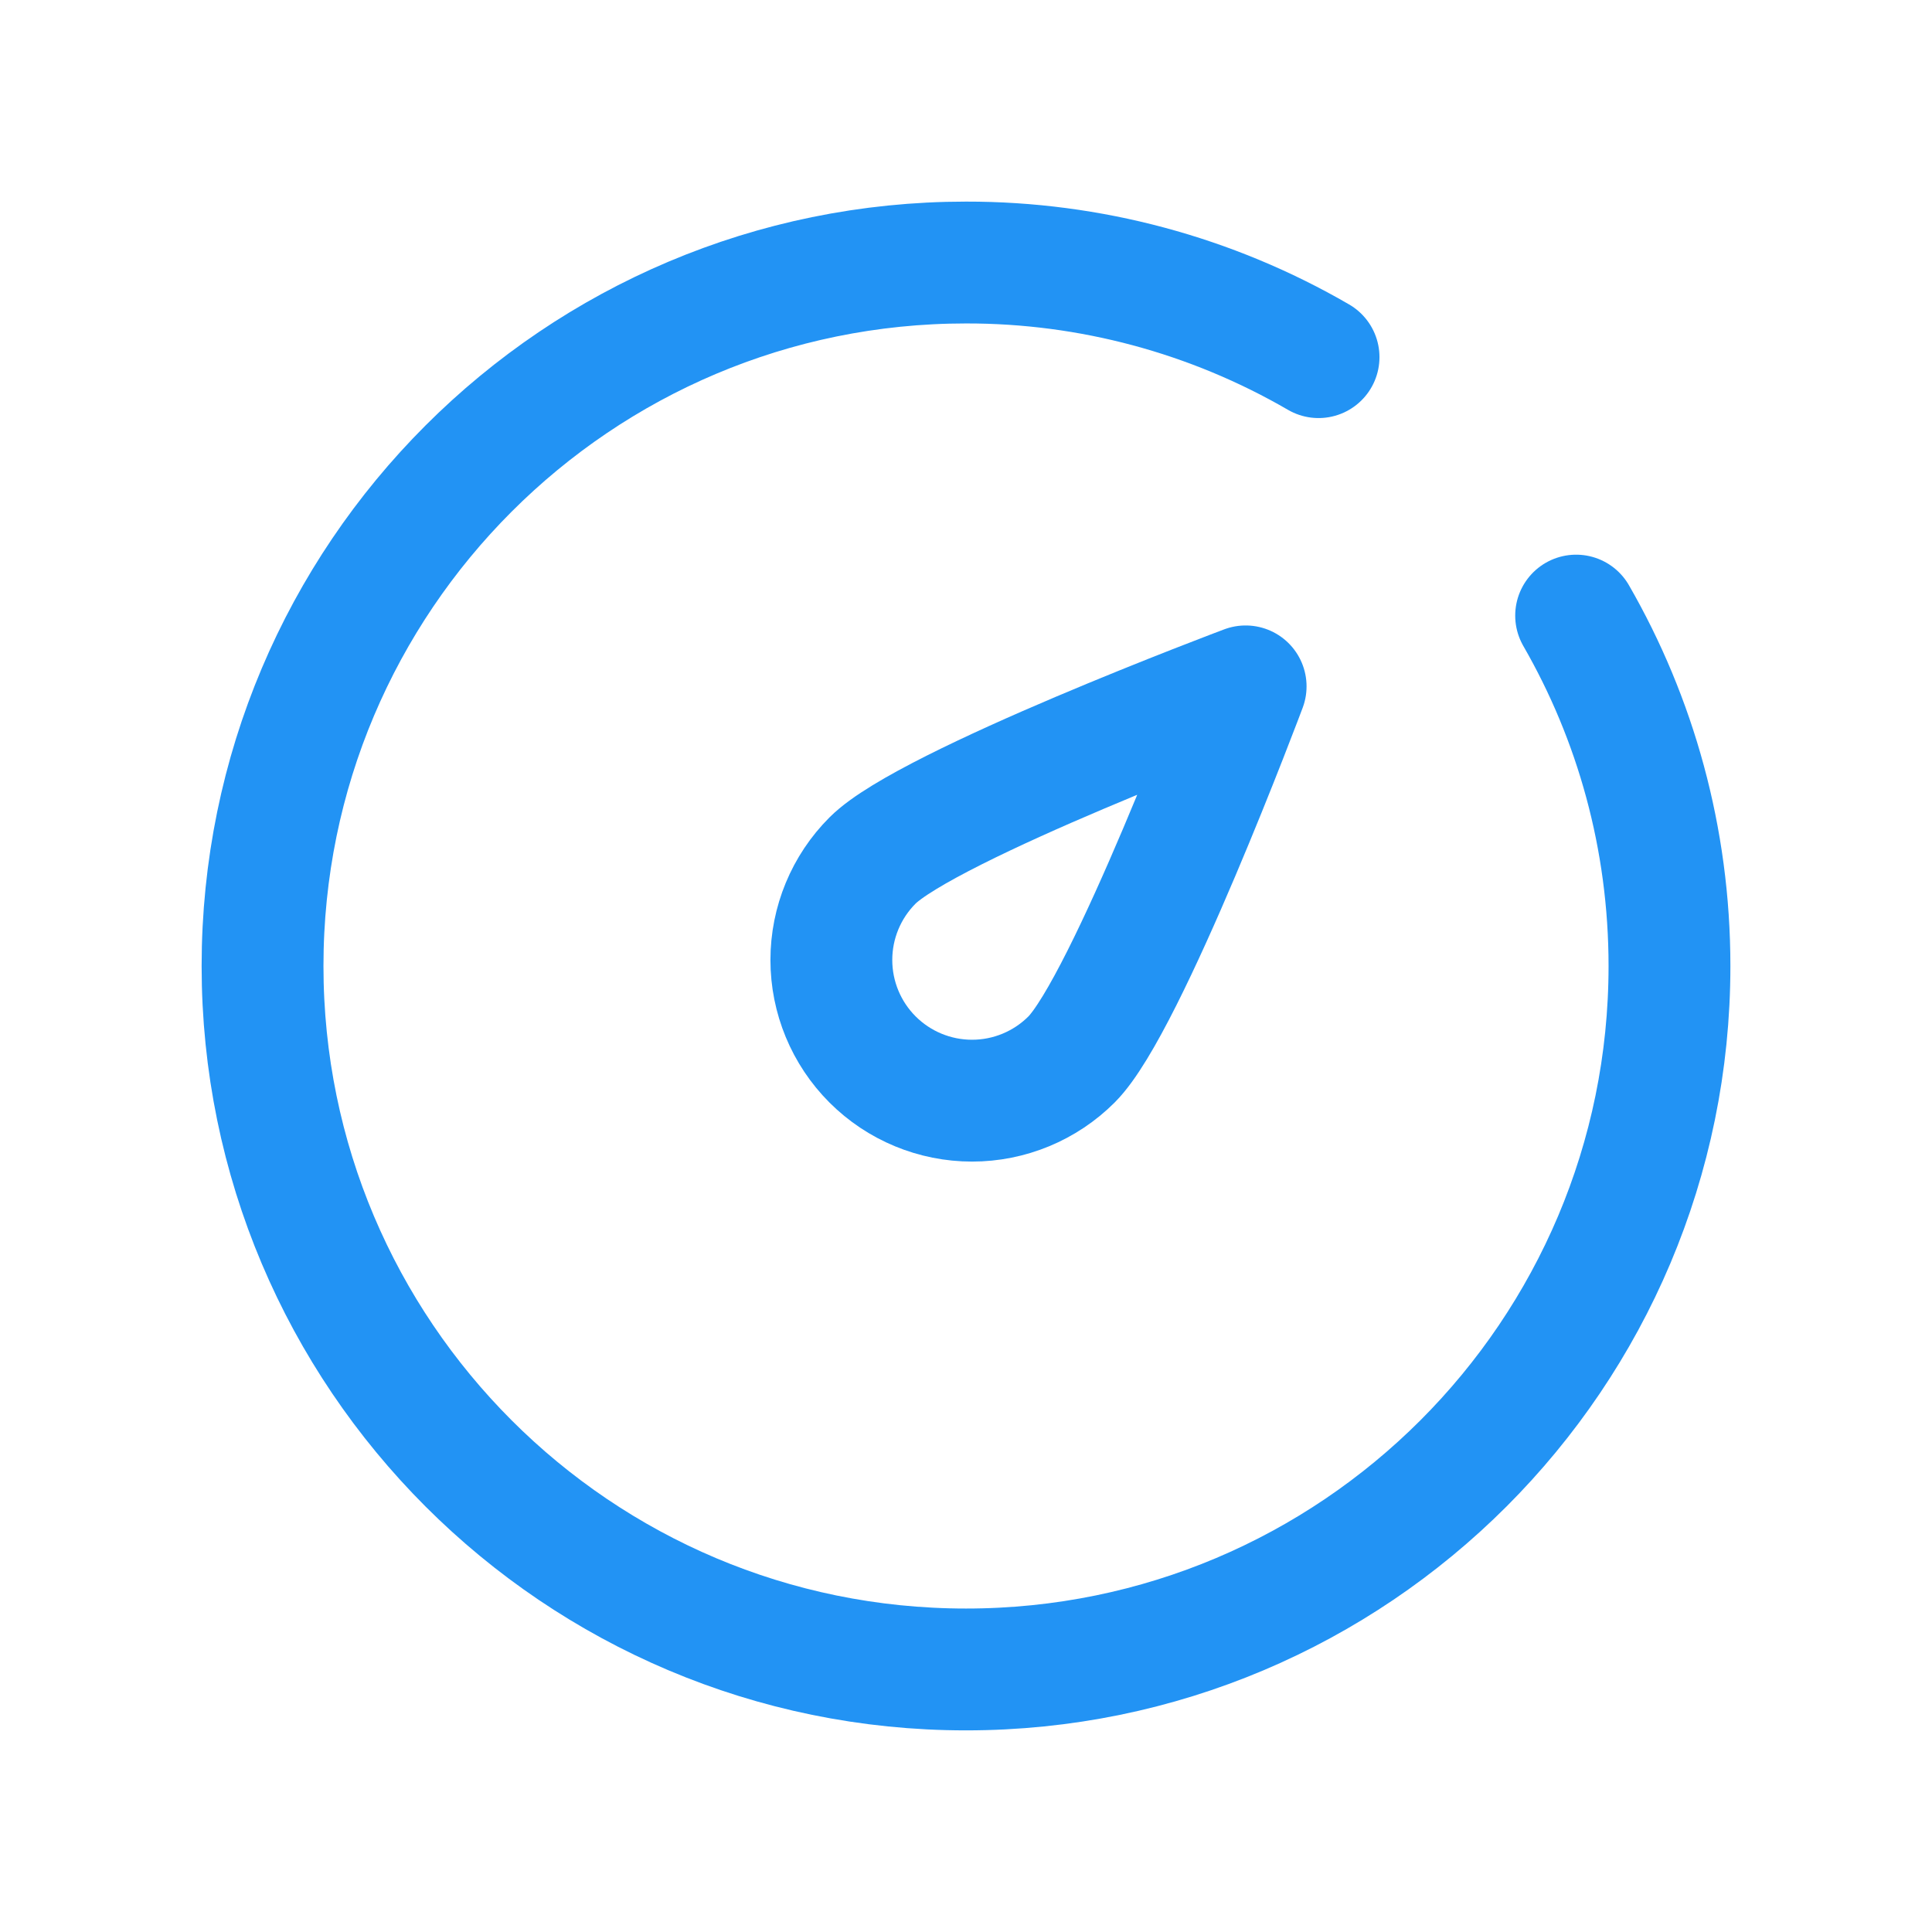
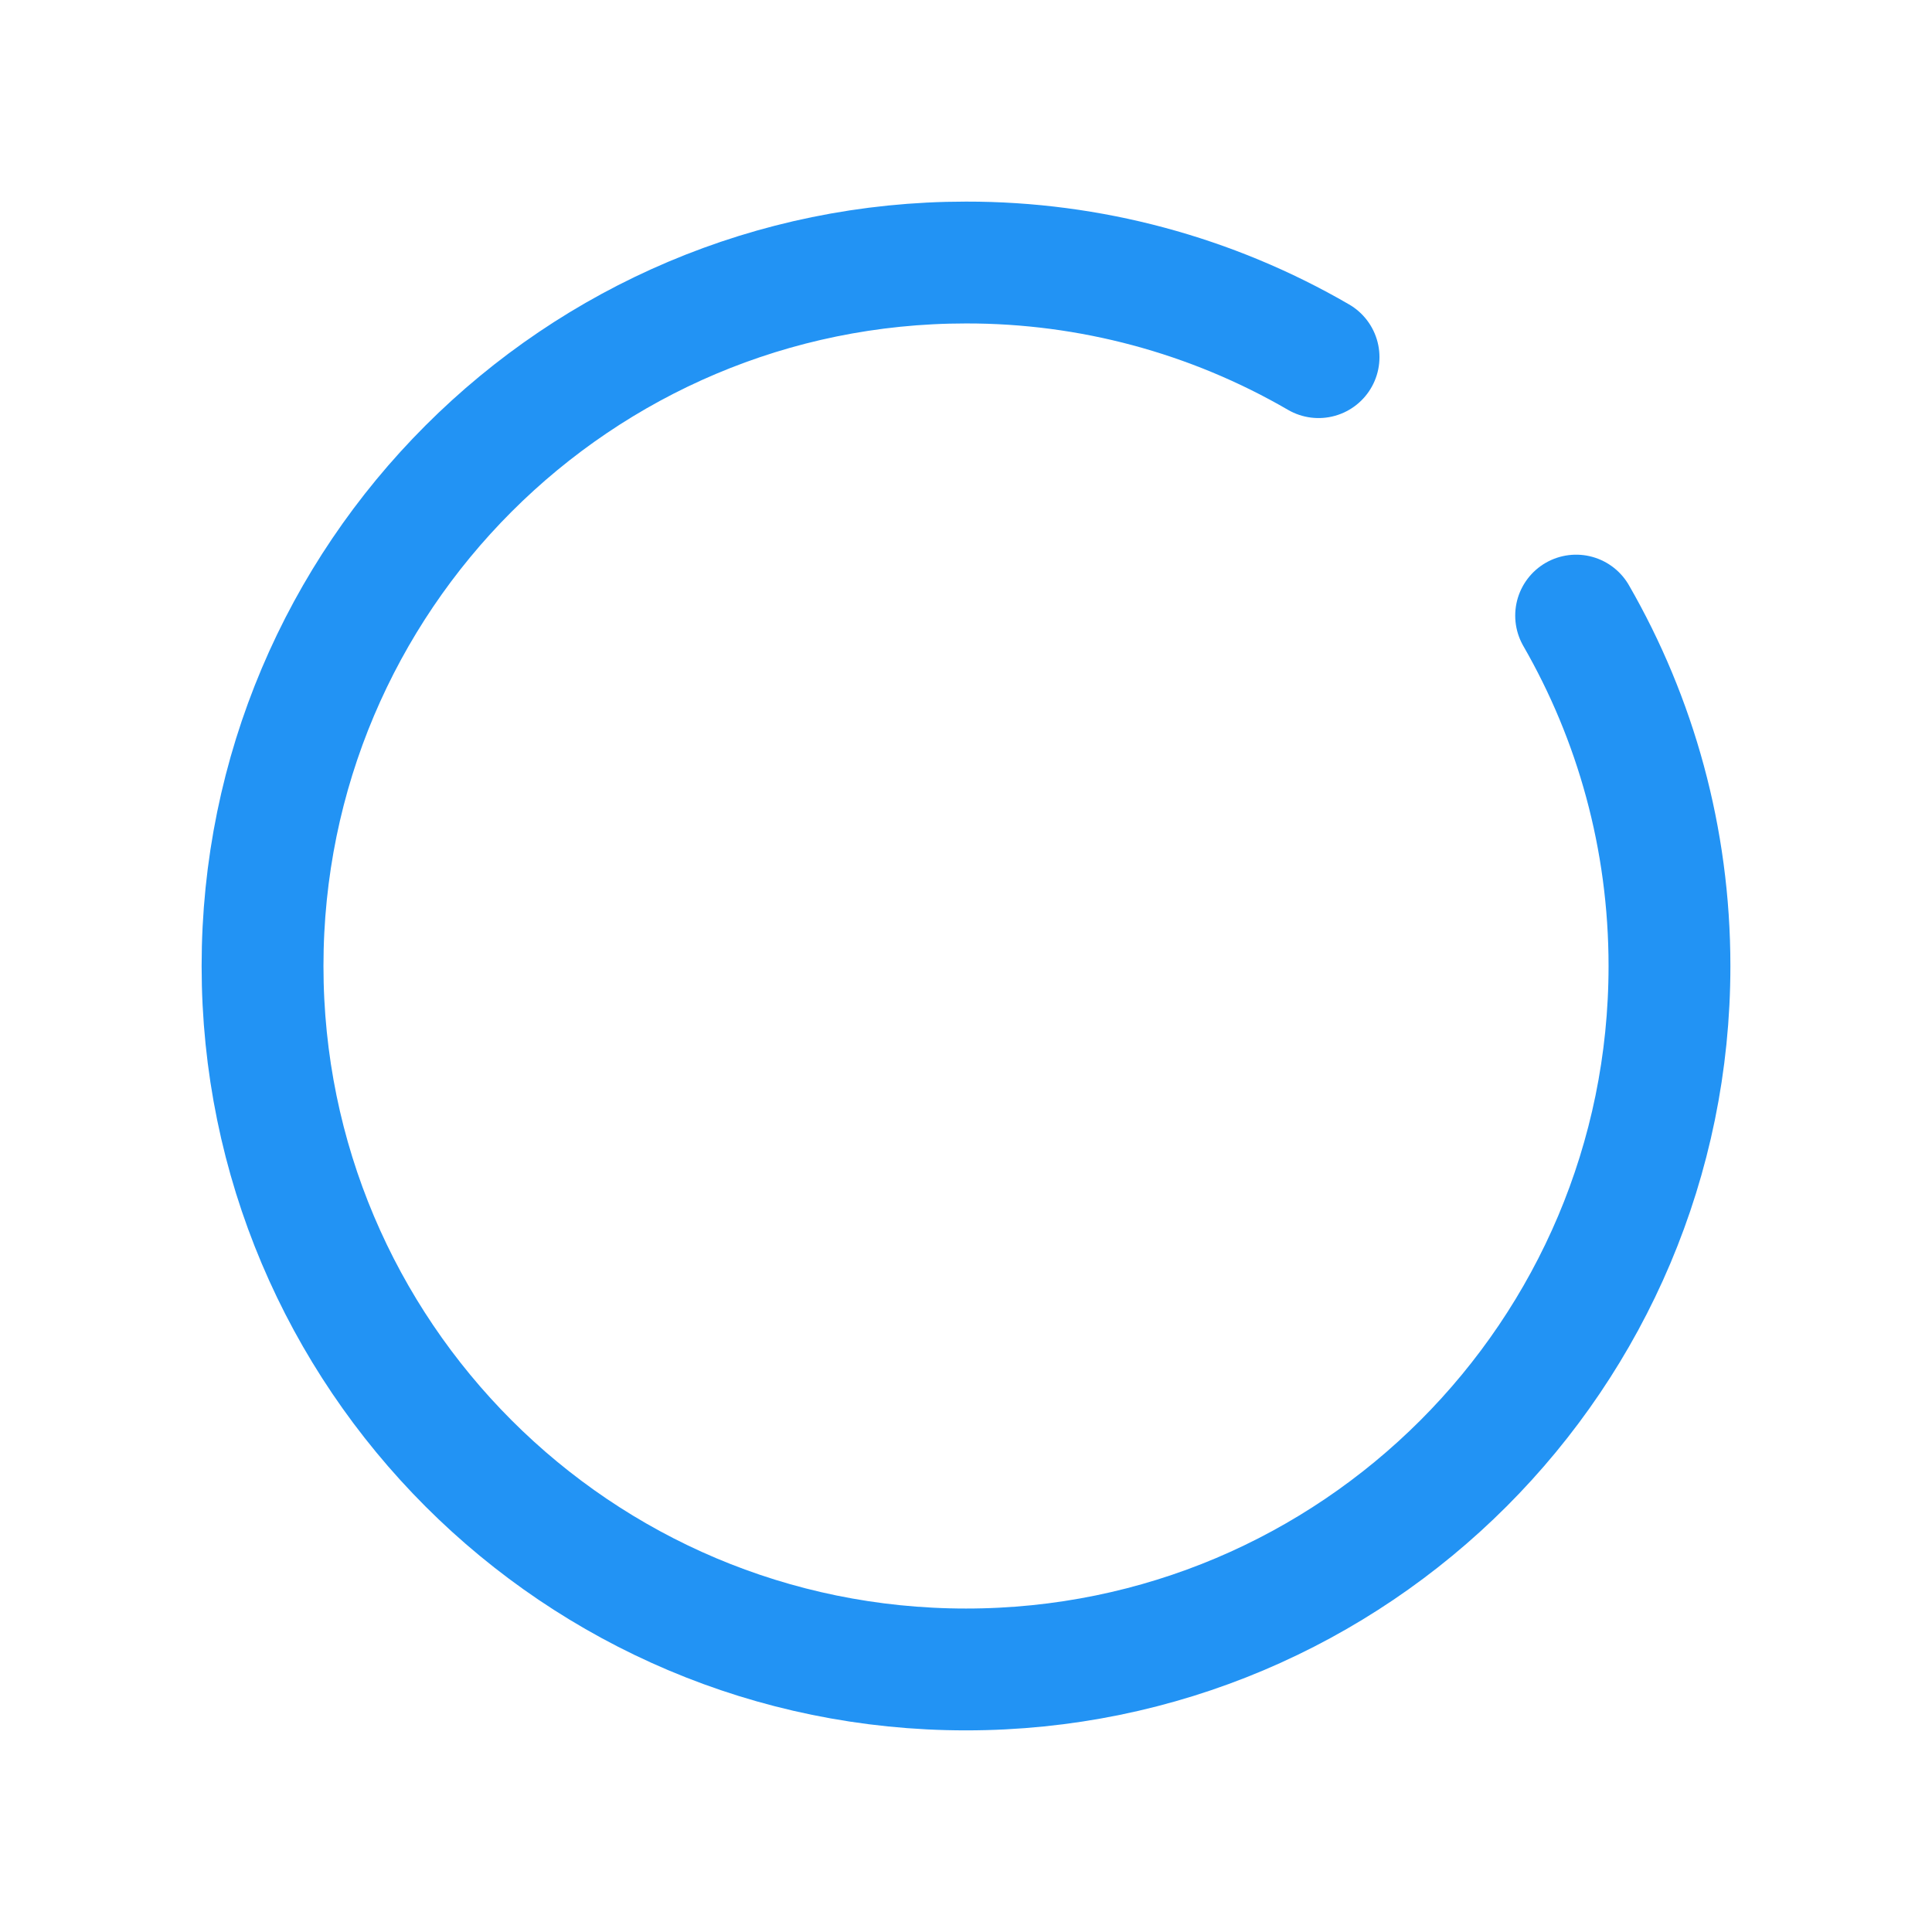
<svg xmlns="http://www.w3.org/2000/svg" width="111" height="111" viewBox="0 0 111 111" fill="none">
  <path d="M75.755 20.519C69.603 16.948 62.614 15.072 55.501 15.083C33.178 15.083 15.084 33.178 15.084 55.5C15.084 77.822 33.178 95.916 55.501 95.916C77.823 95.916 95.917 77.822 95.917 55.5C95.917 48.17 93.965 41.293 90.554 35.368" stroke="#2293F4" stroke-width="7" stroke-linecap="round" stroke-linejoin="round" />
-   <path d="M71.566 39.435C71.566 39.435 64.72 57.713 61.563 60.87C60.047 62.386 57.991 63.237 55.847 63.237C53.703 63.237 51.647 62.386 50.131 60.87C48.615 59.354 47.764 57.297 47.764 55.154C47.764 53.01 48.615 50.954 50.131 49.438C53.288 46.281 71.566 39.435 71.566 39.435Z" stroke="#2293F4" stroke-width="7" stroke-linejoin="round" />
</svg>